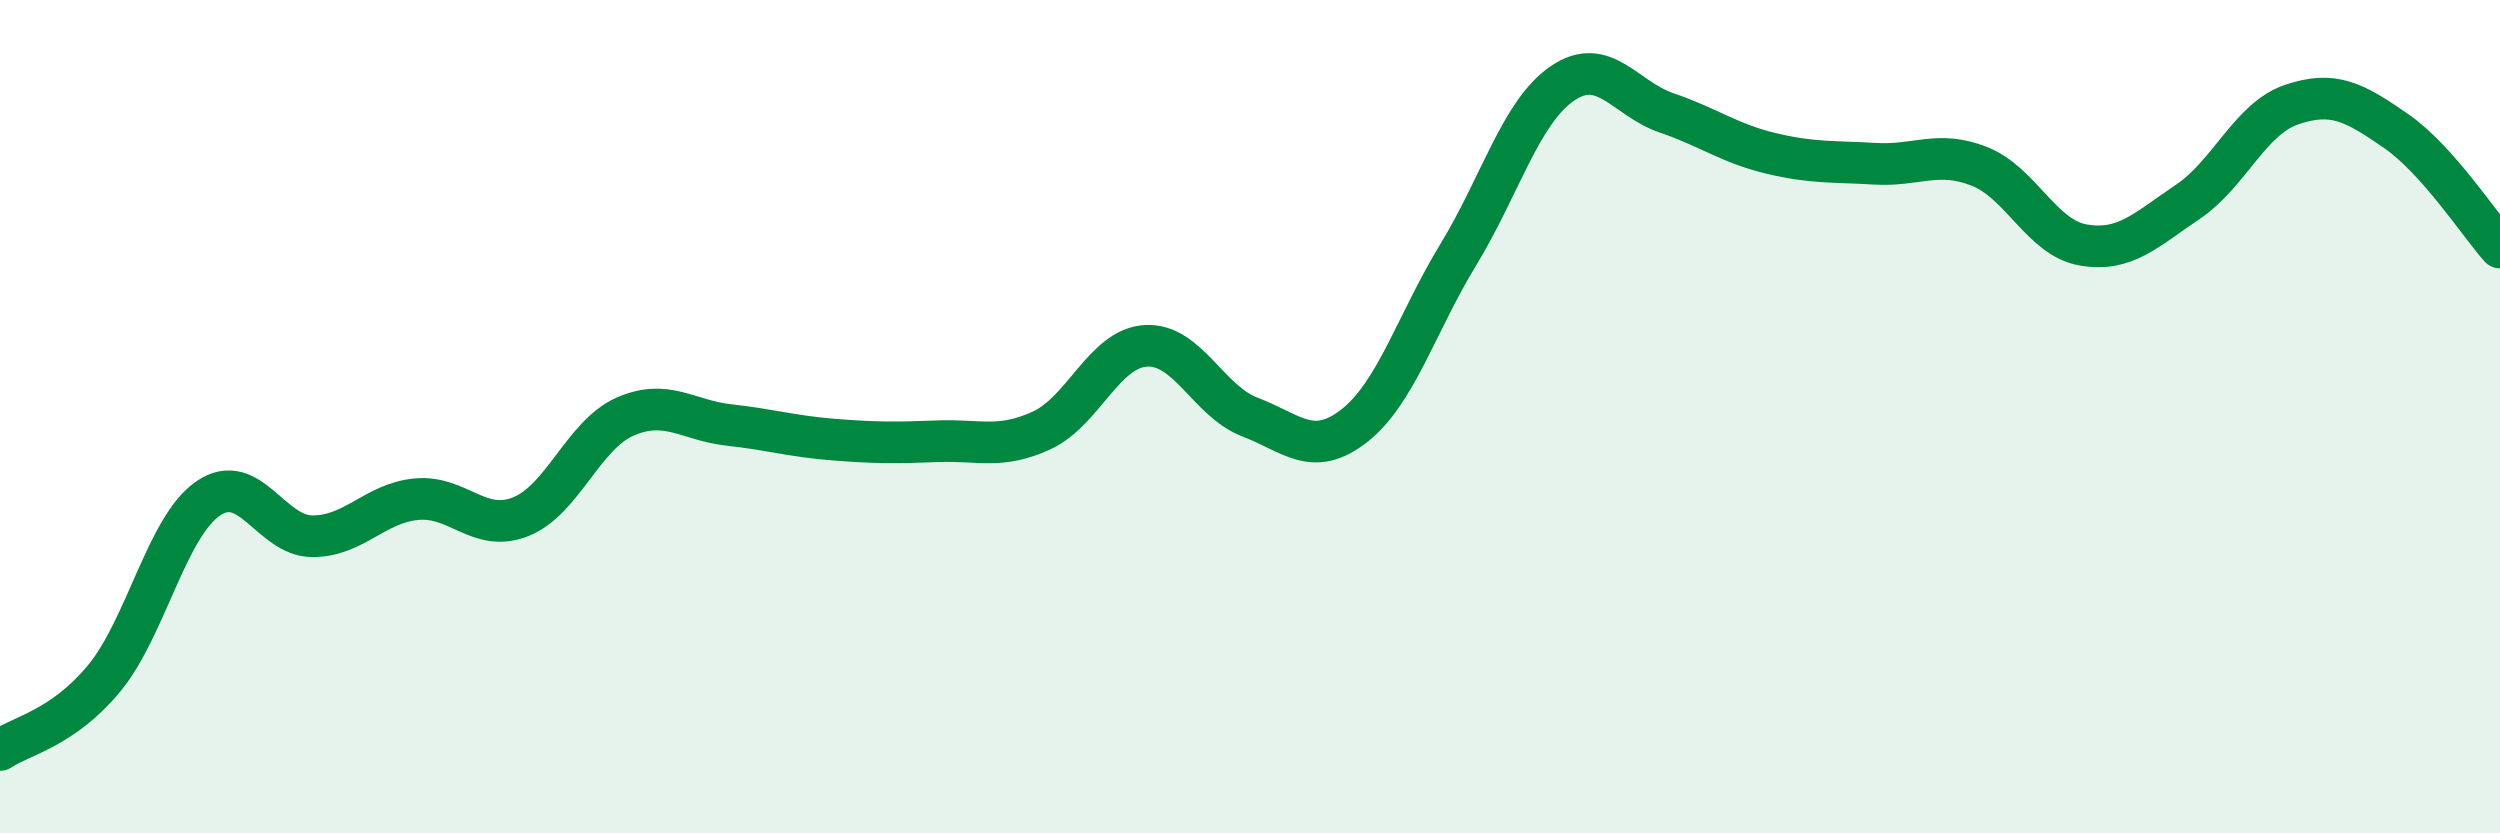
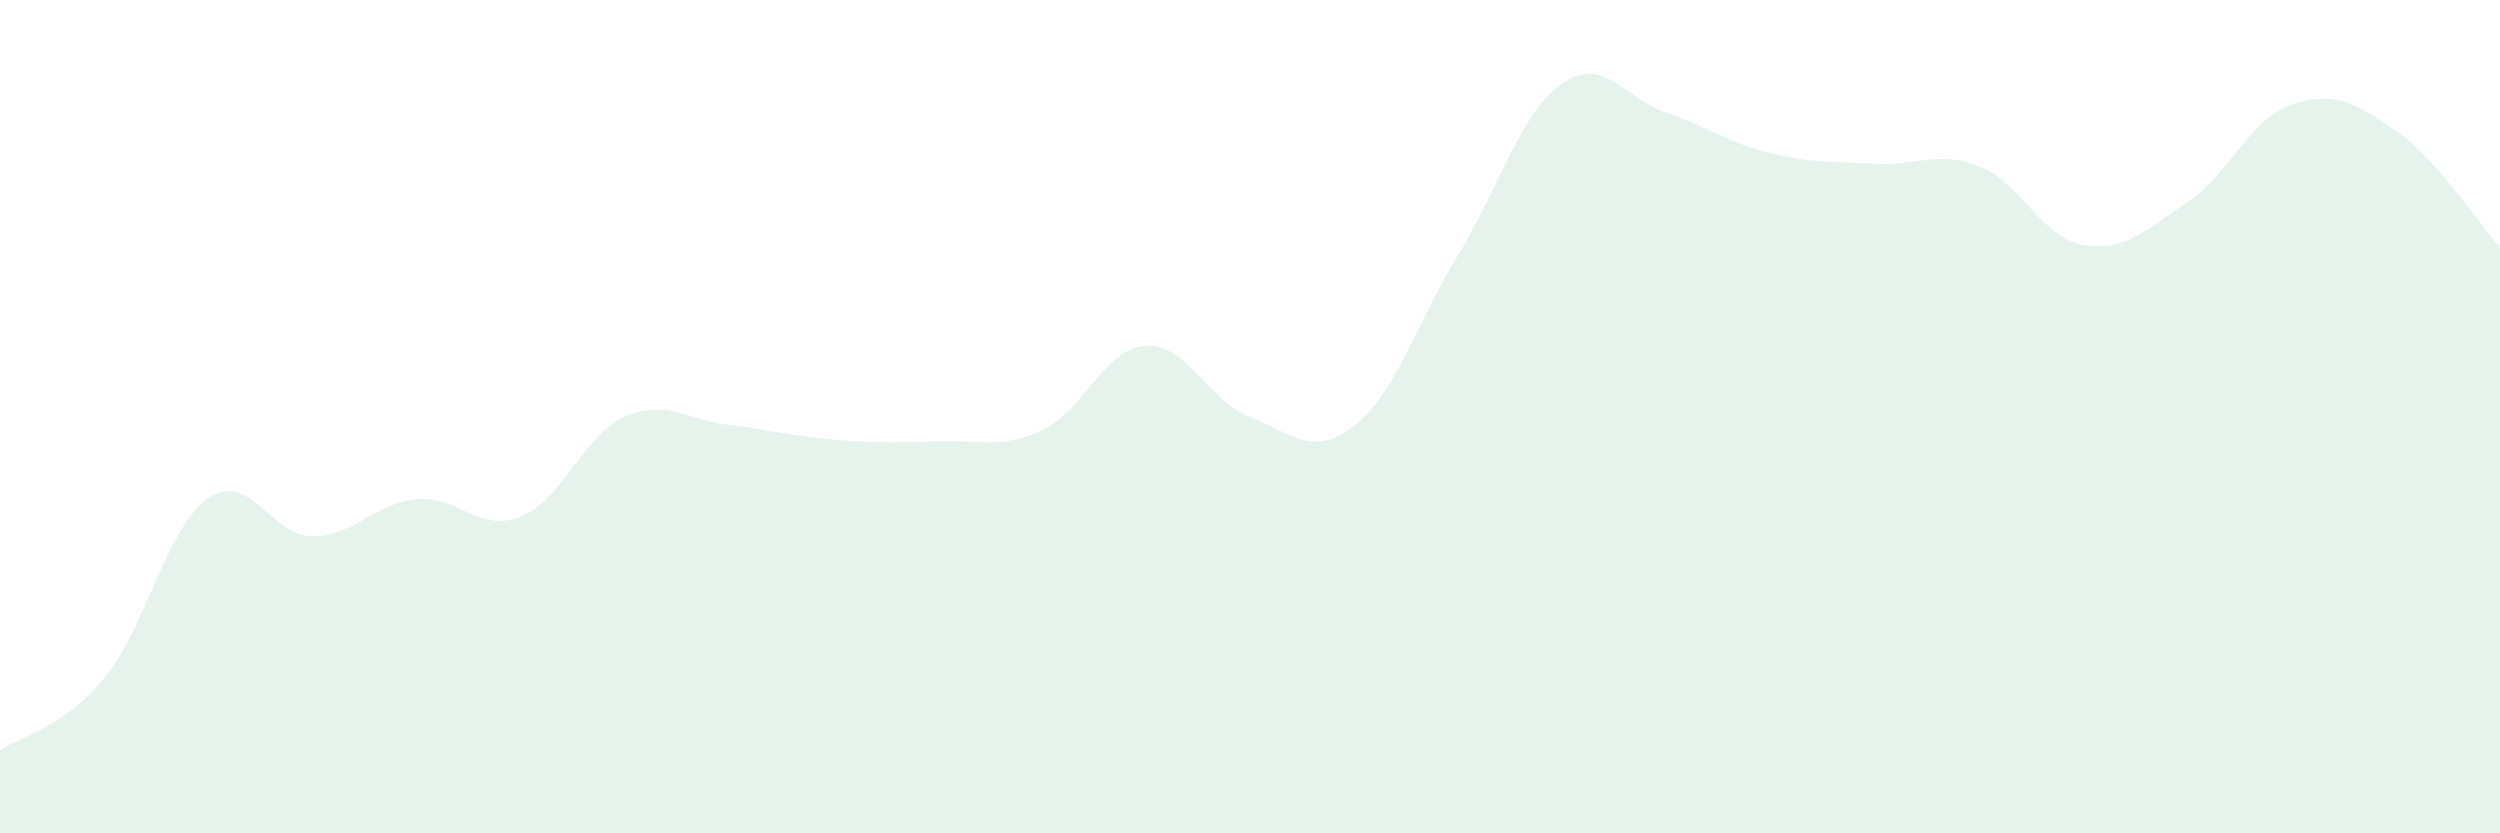
<svg xmlns="http://www.w3.org/2000/svg" width="60" height="20" viewBox="0 0 60 20">
  <path d="M 0,18 C 0.5,17.66 1.5,17.49 2.5,16.28 C 3.5,15.07 4,12.64 5,11.96 C 6,11.28 6.5,12.87 7.5,12.87 C 8.5,12.87 9,12.07 10,11.98 C 11,11.89 11.5,12.8 12.5,12.4 C 13.5,12 14,10.44 15,10 C 16,9.56 16.5,10.09 17.5,10.2 C 18.5,10.31 19,10.47 20,10.55 C 21,10.63 21.5,10.63 22.5,10.59 C 23.5,10.55 24,10.79 25,10.33 C 26,9.87 26.5,8.36 27.5,8.3 C 28.5,8.24 29,9.63 30,10.01 C 31,10.39 31.5,11 32.5,10.22 C 33.5,9.44 34,7.75 35,6.11 C 36,4.47 36.5,2.68 37.5,2 C 38.5,1.32 39,2.37 40,2.71 C 41,3.05 41.5,3.44 42.5,3.68 C 43.5,3.92 44,3.87 45,3.93 C 46,3.99 46.5,3.6 47.5,3.99 C 48.5,4.38 49,5.71 50,5.88 C 51,6.05 51.5,5.52 52.5,4.85 C 53.5,4.18 54,2.85 55,2.51 C 56,2.17 56.5,2.45 57.5,3.14 C 58.5,3.83 59.5,5.38 60,5.94L60 20L0 20Z" fill="#008740" opacity="0.1" stroke-linecap="round" stroke-linejoin="round" />
-   <path d="M 0,18 C 0.5,17.66 1.5,17.49 2.5,16.28 C 3.5,15.07 4,12.64 5,11.96 C 6,11.28 6.5,12.87 7.5,12.87 C 8.5,12.87 9,12.07 10,11.98 C 11,11.89 11.5,12.8 12.5,12.4 C 13.5,12 14,10.44 15,10 C 16,9.56 16.5,10.09 17.5,10.2 C 18.5,10.31 19,10.47 20,10.55 C 21,10.63 21.5,10.63 22.5,10.59 C 23.5,10.55 24,10.79 25,10.33 C 26,9.87 26.5,8.36 27.5,8.3 C 28.5,8.24 29,9.63 30,10.01 C 31,10.39 31.5,11 32.5,10.22 C 33.5,9.44 34,7.75 35,6.11 C 36,4.47 36.5,2.68 37.5,2 C 38.5,1.32 39,2.37 40,2.71 C 41,3.05 41.5,3.44 42.5,3.68 C 43.5,3.92 44,3.87 45,3.93 C 46,3.99 46.5,3.6 47.5,3.99 C 48.5,4.38 49,5.71 50,5.88 C 51,6.05 51.5,5.52 52.5,4.85 C 53.5,4.18 54,2.85 55,2.51 C 56,2.17 56.5,2.45 57.5,3.14 C 58.5,3.83 59.5,5.38 60,5.94" stroke="#008740" stroke-width="1" fill="none" stroke-linecap="round" stroke-linejoin="round" />
</svg>